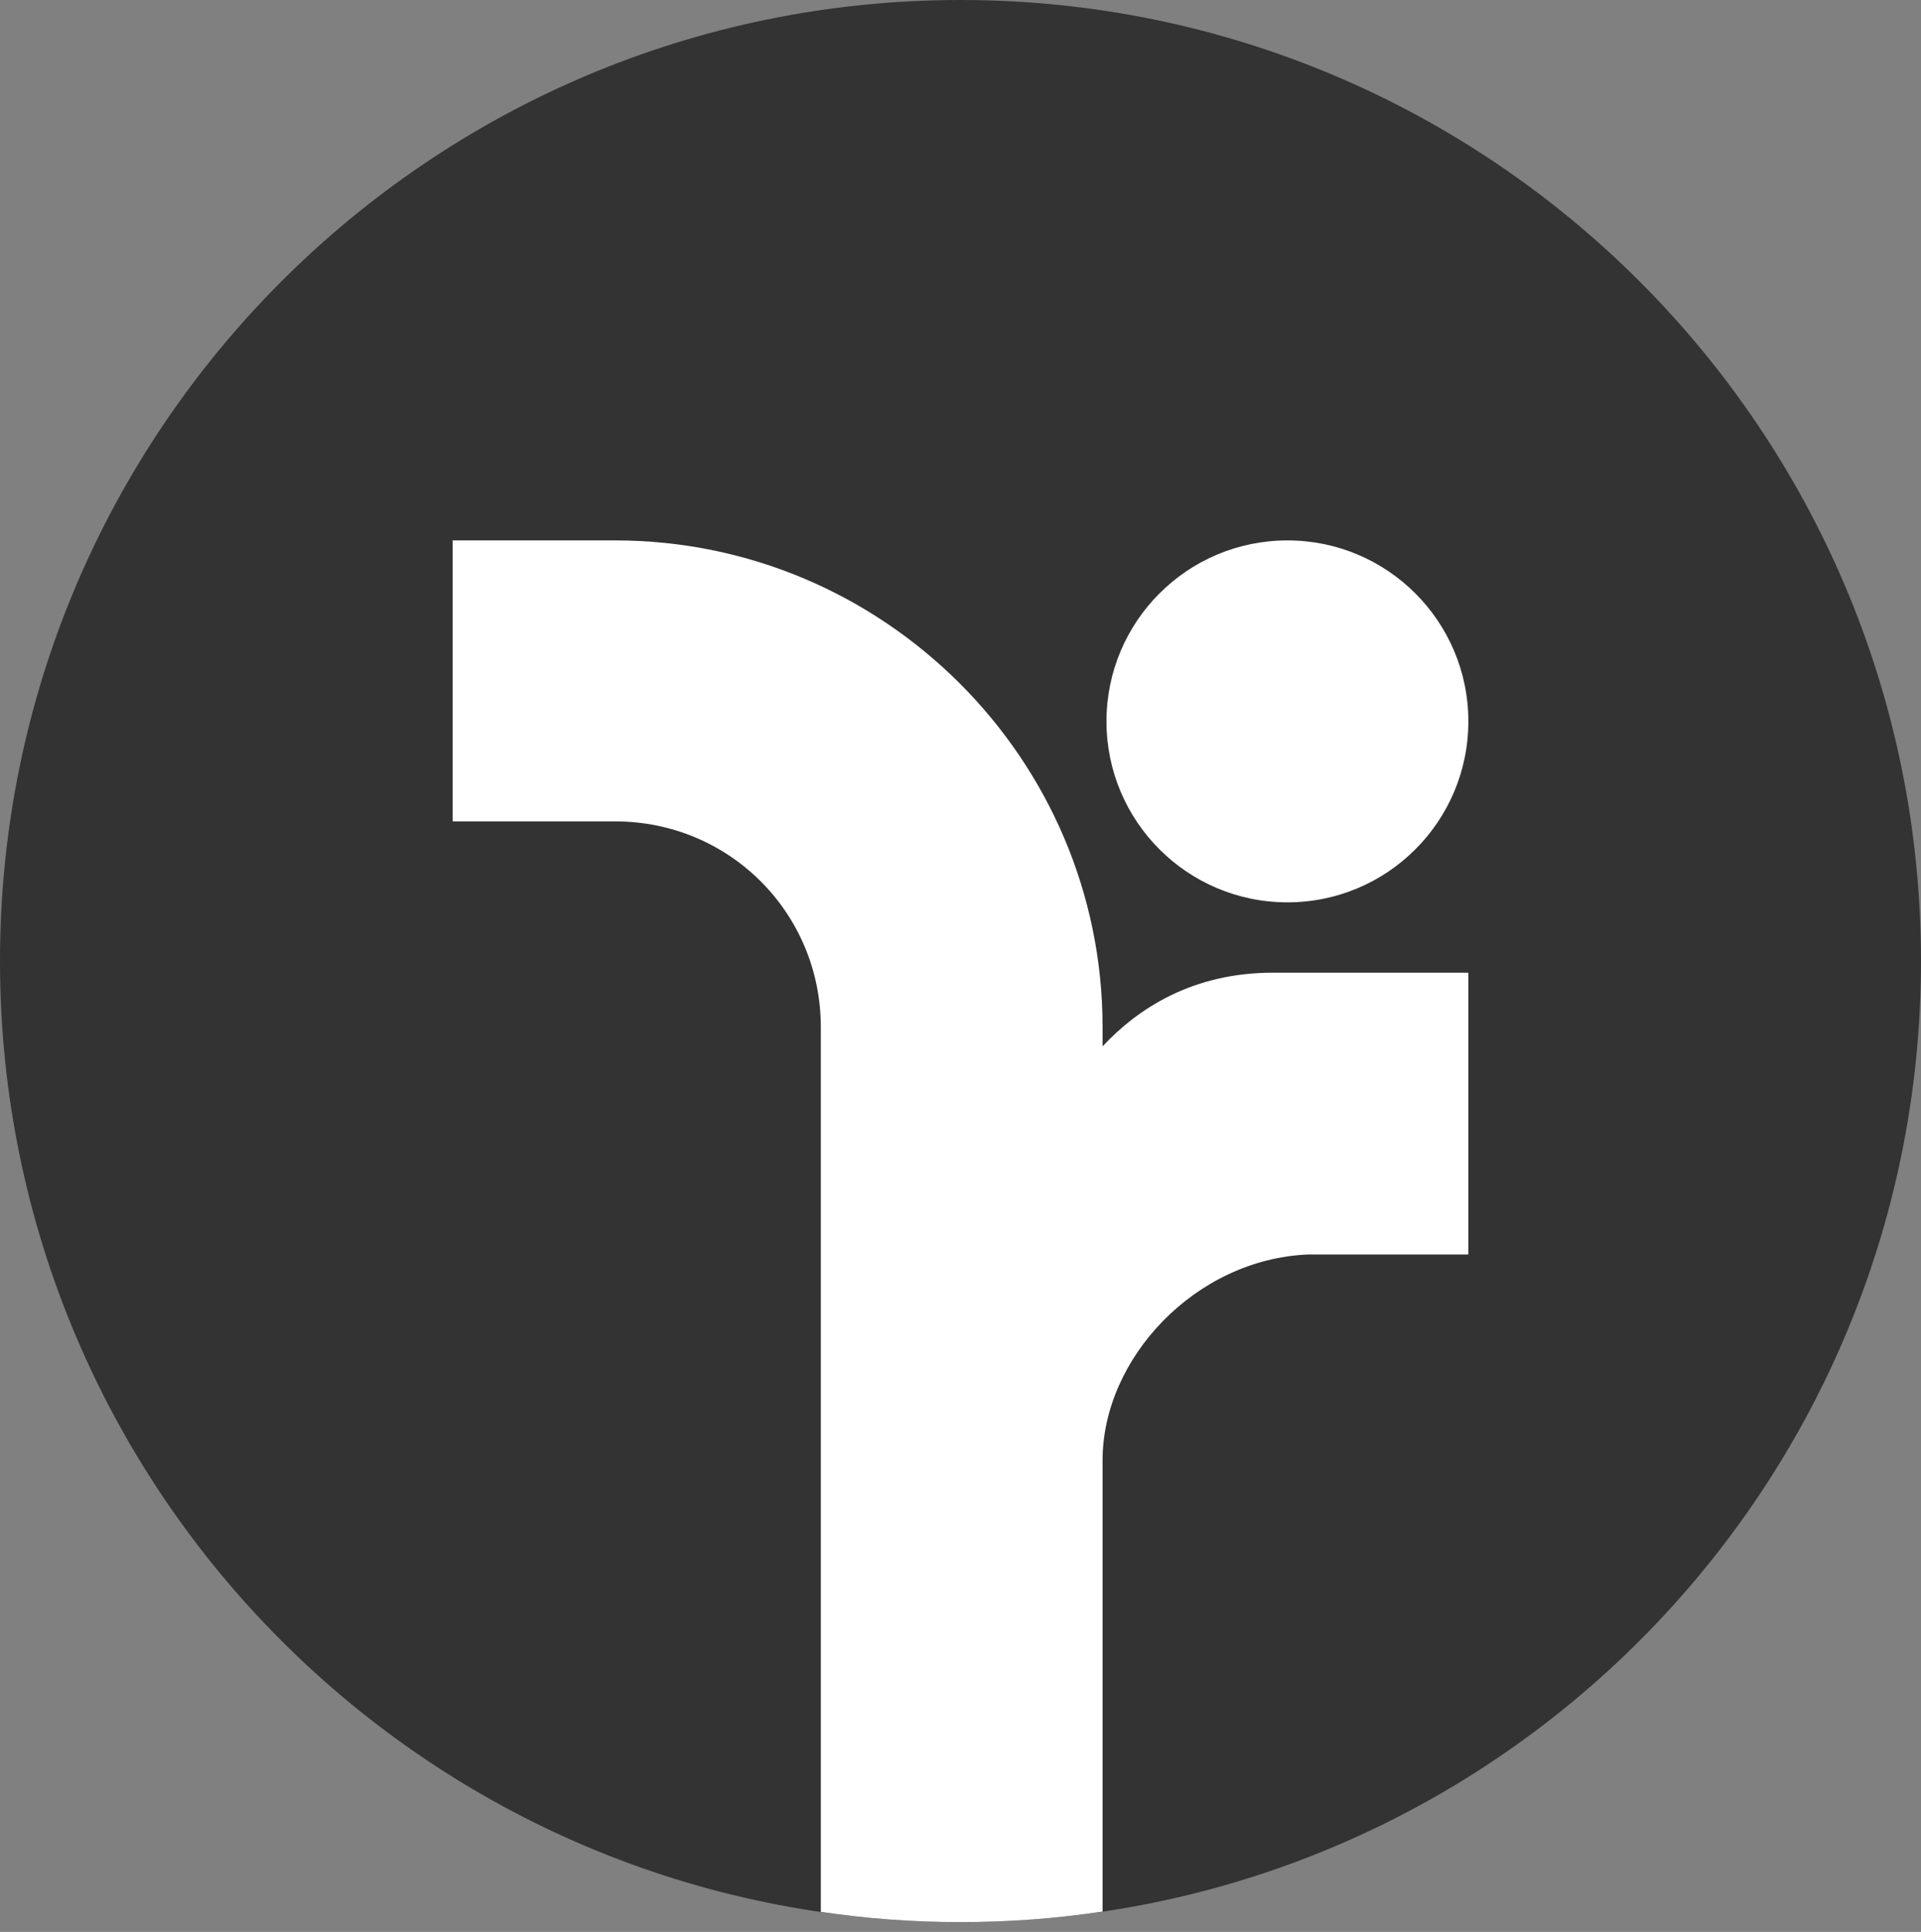
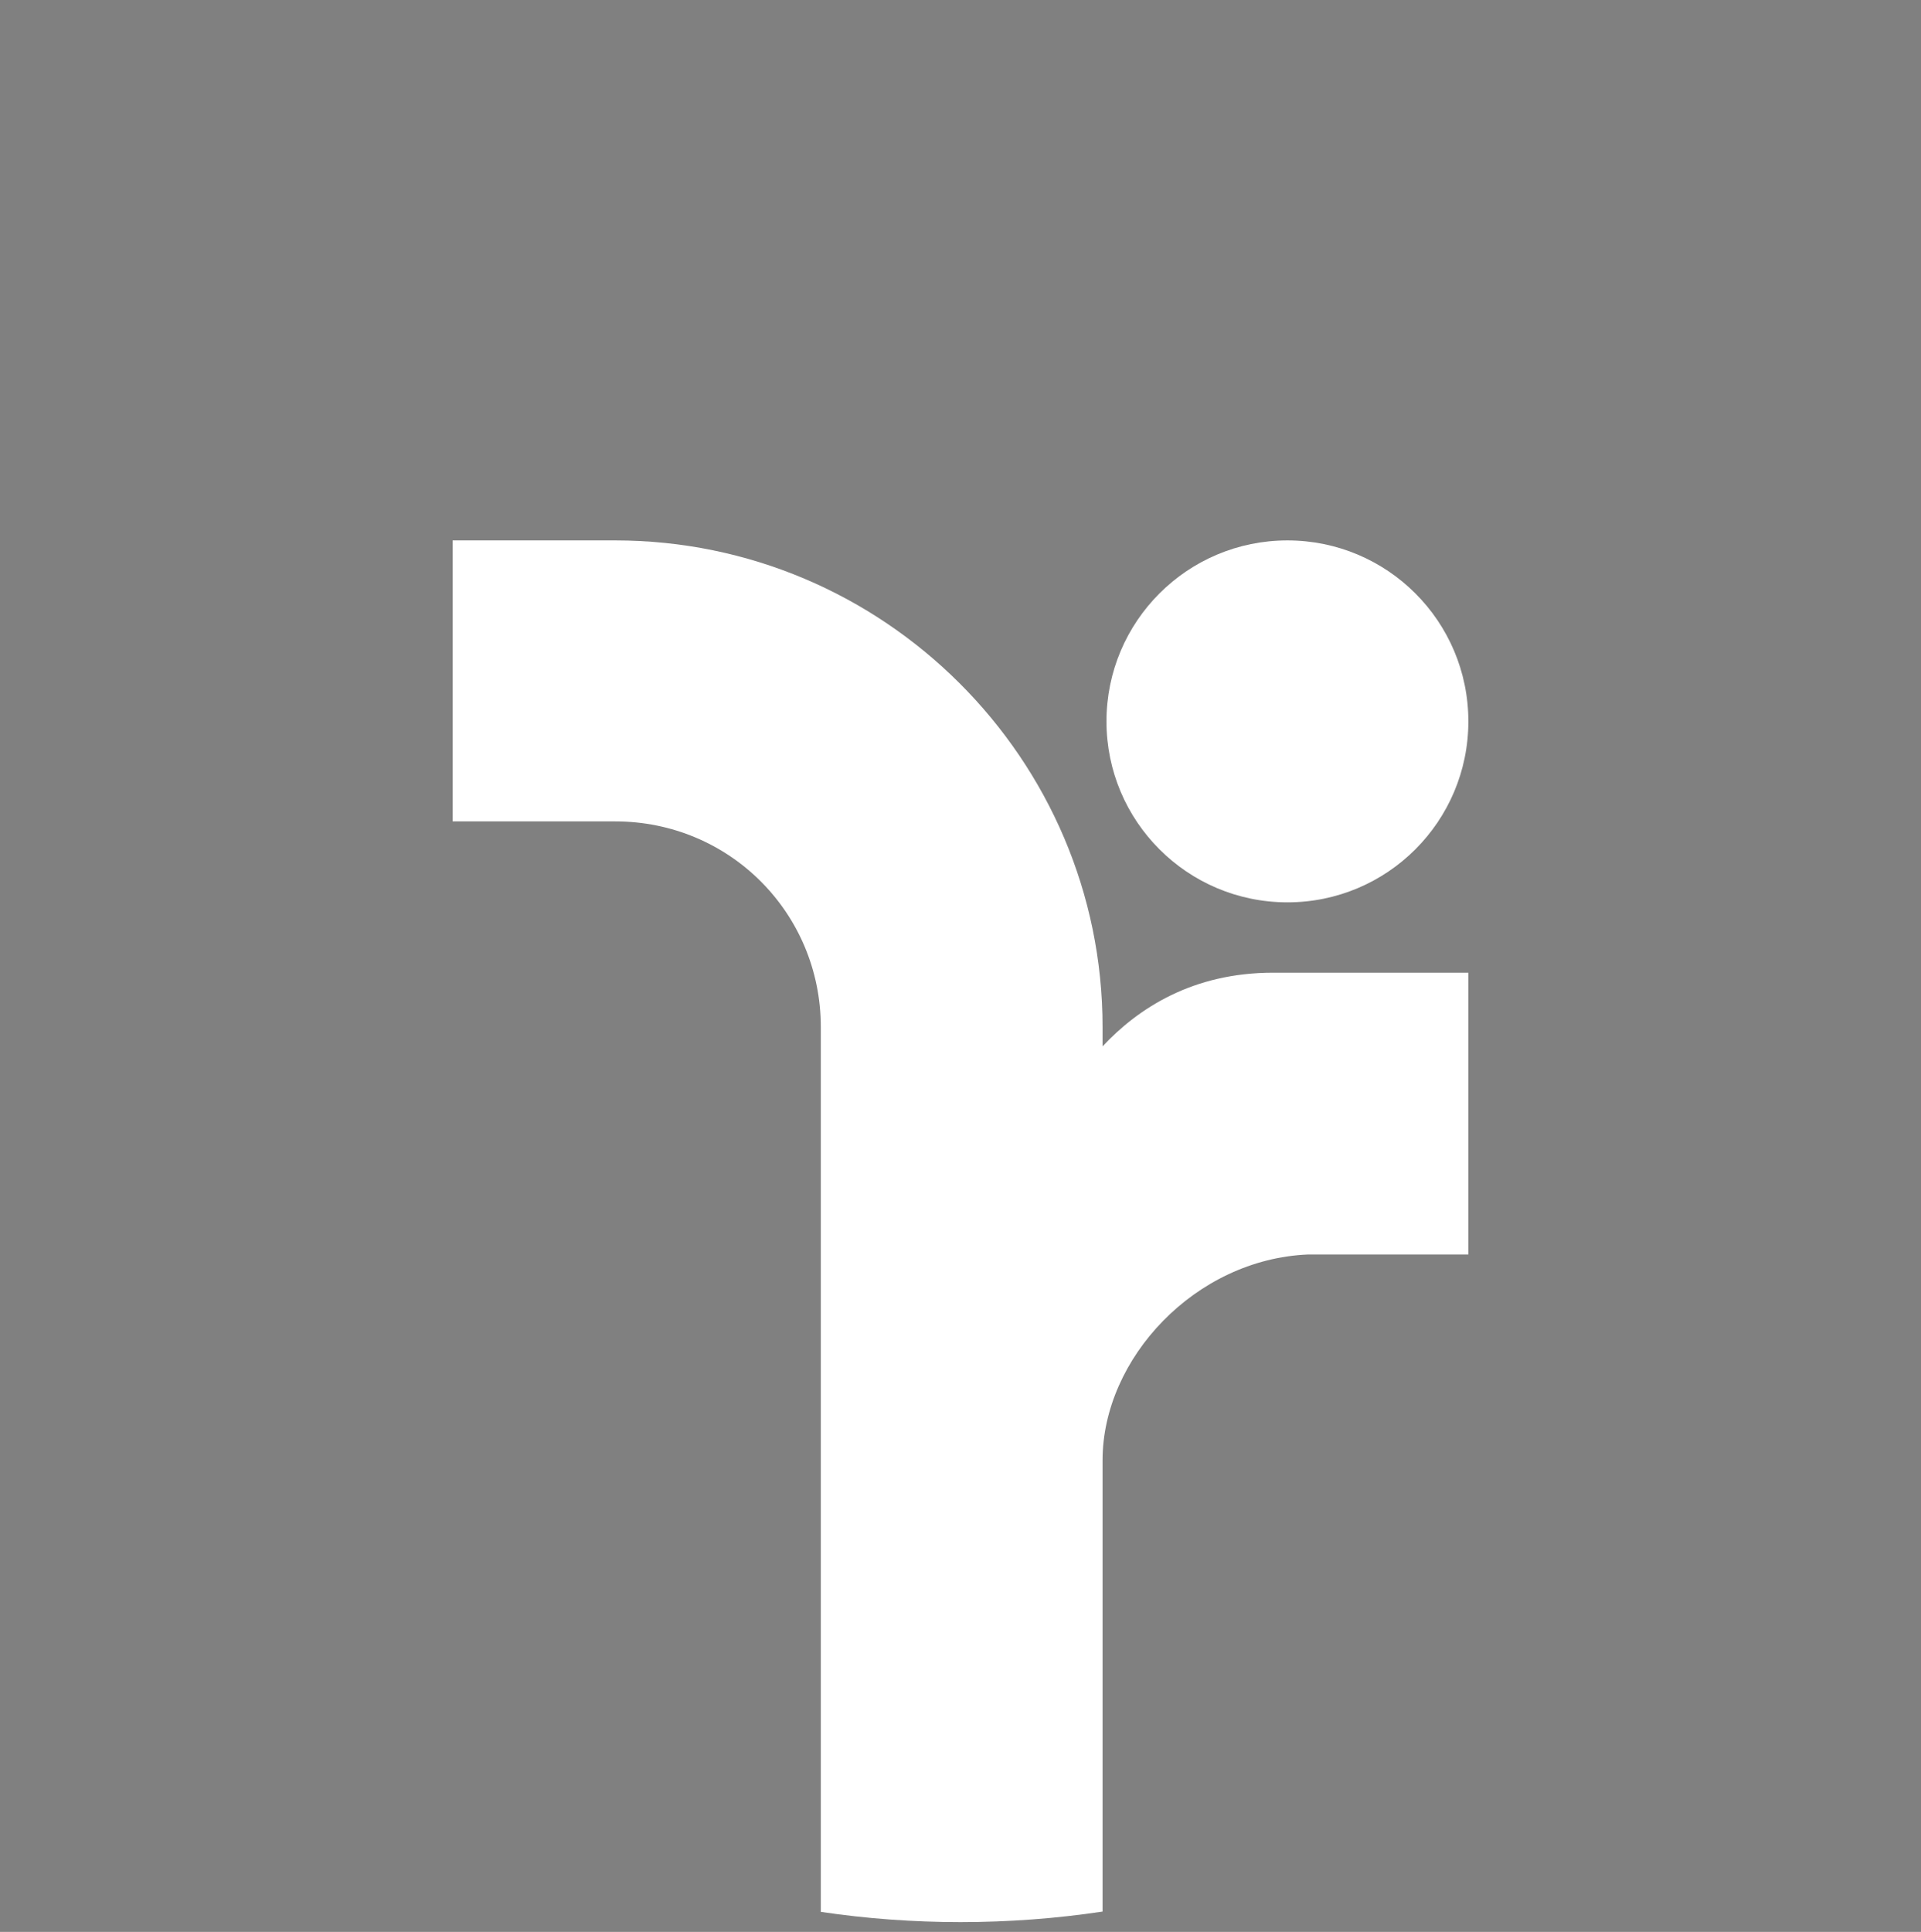
<svg xmlns="http://www.w3.org/2000/svg" xmlns:ns1="http://www.serif.com/" width="100%" height="100%" viewBox="0 0 180 181" version="1.1" xml:space="preserve" style="fill-rule:evenodd;clip-rule:evenodd;stroke-linejoin:round;stroke-miterlimit:2;">
  <rect x="0" y="0" width="180" height="181" fill="#808080" stroke="none" />
  <g transform="matrix(1,0,0,1,-260,-442.279)">
    <g id="Ebene-1" ns1:id="Ebene 1">
-       <path id="Circle" d="M440,532.32C440,582.048 399.706,622.36 350,622.36C300.294,622.36 260,582.048 260,532.32C260,482.592 300.294,442.279 350,442.279C399.706,442.279 440,482.592 440,532.32Z" style="fill:rgb(51,51,51);fill-rule:nonzero;" />
      <path id="lr-rund" ns1:id="lr rund" d="M336.912,621.401L336.912,538.51C336.912,527.808 328.339,519.235 317.638,519.235L302.413,519.235L302.413,492.91L307.513,492.91L317.637,492.91C342.781,492.91 363.312,513.367 363.312,538.51L363.312,540.31C366.658,536.734 371.767,533.41 379.287,533.41L397.587,533.41L397.587,559.81L382.587,559.81C371.991,560.242 363.312,569.562 363.312,579.085L363.312,621.373C358.968,622.026 354.523,622.36 350,622.36C345.556,622.36 341.188,622.038 336.912,621.401Z" style="fill:white;" />
      <path id="i-dot" ns1:id="i dot" d="M397.587,509.864C397.587,519.228 389.997,526.819 380.633,526.819C371.269,526.819 363.678,519.228 363.678,509.864C363.678,500.501 371.269,492.91 380.633,492.91C389.997,492.91 397.587,500.501 397.587,509.864Z" style="fill:white;fill-rule:nonzero;" />
    </g>
  </g>
</svg>